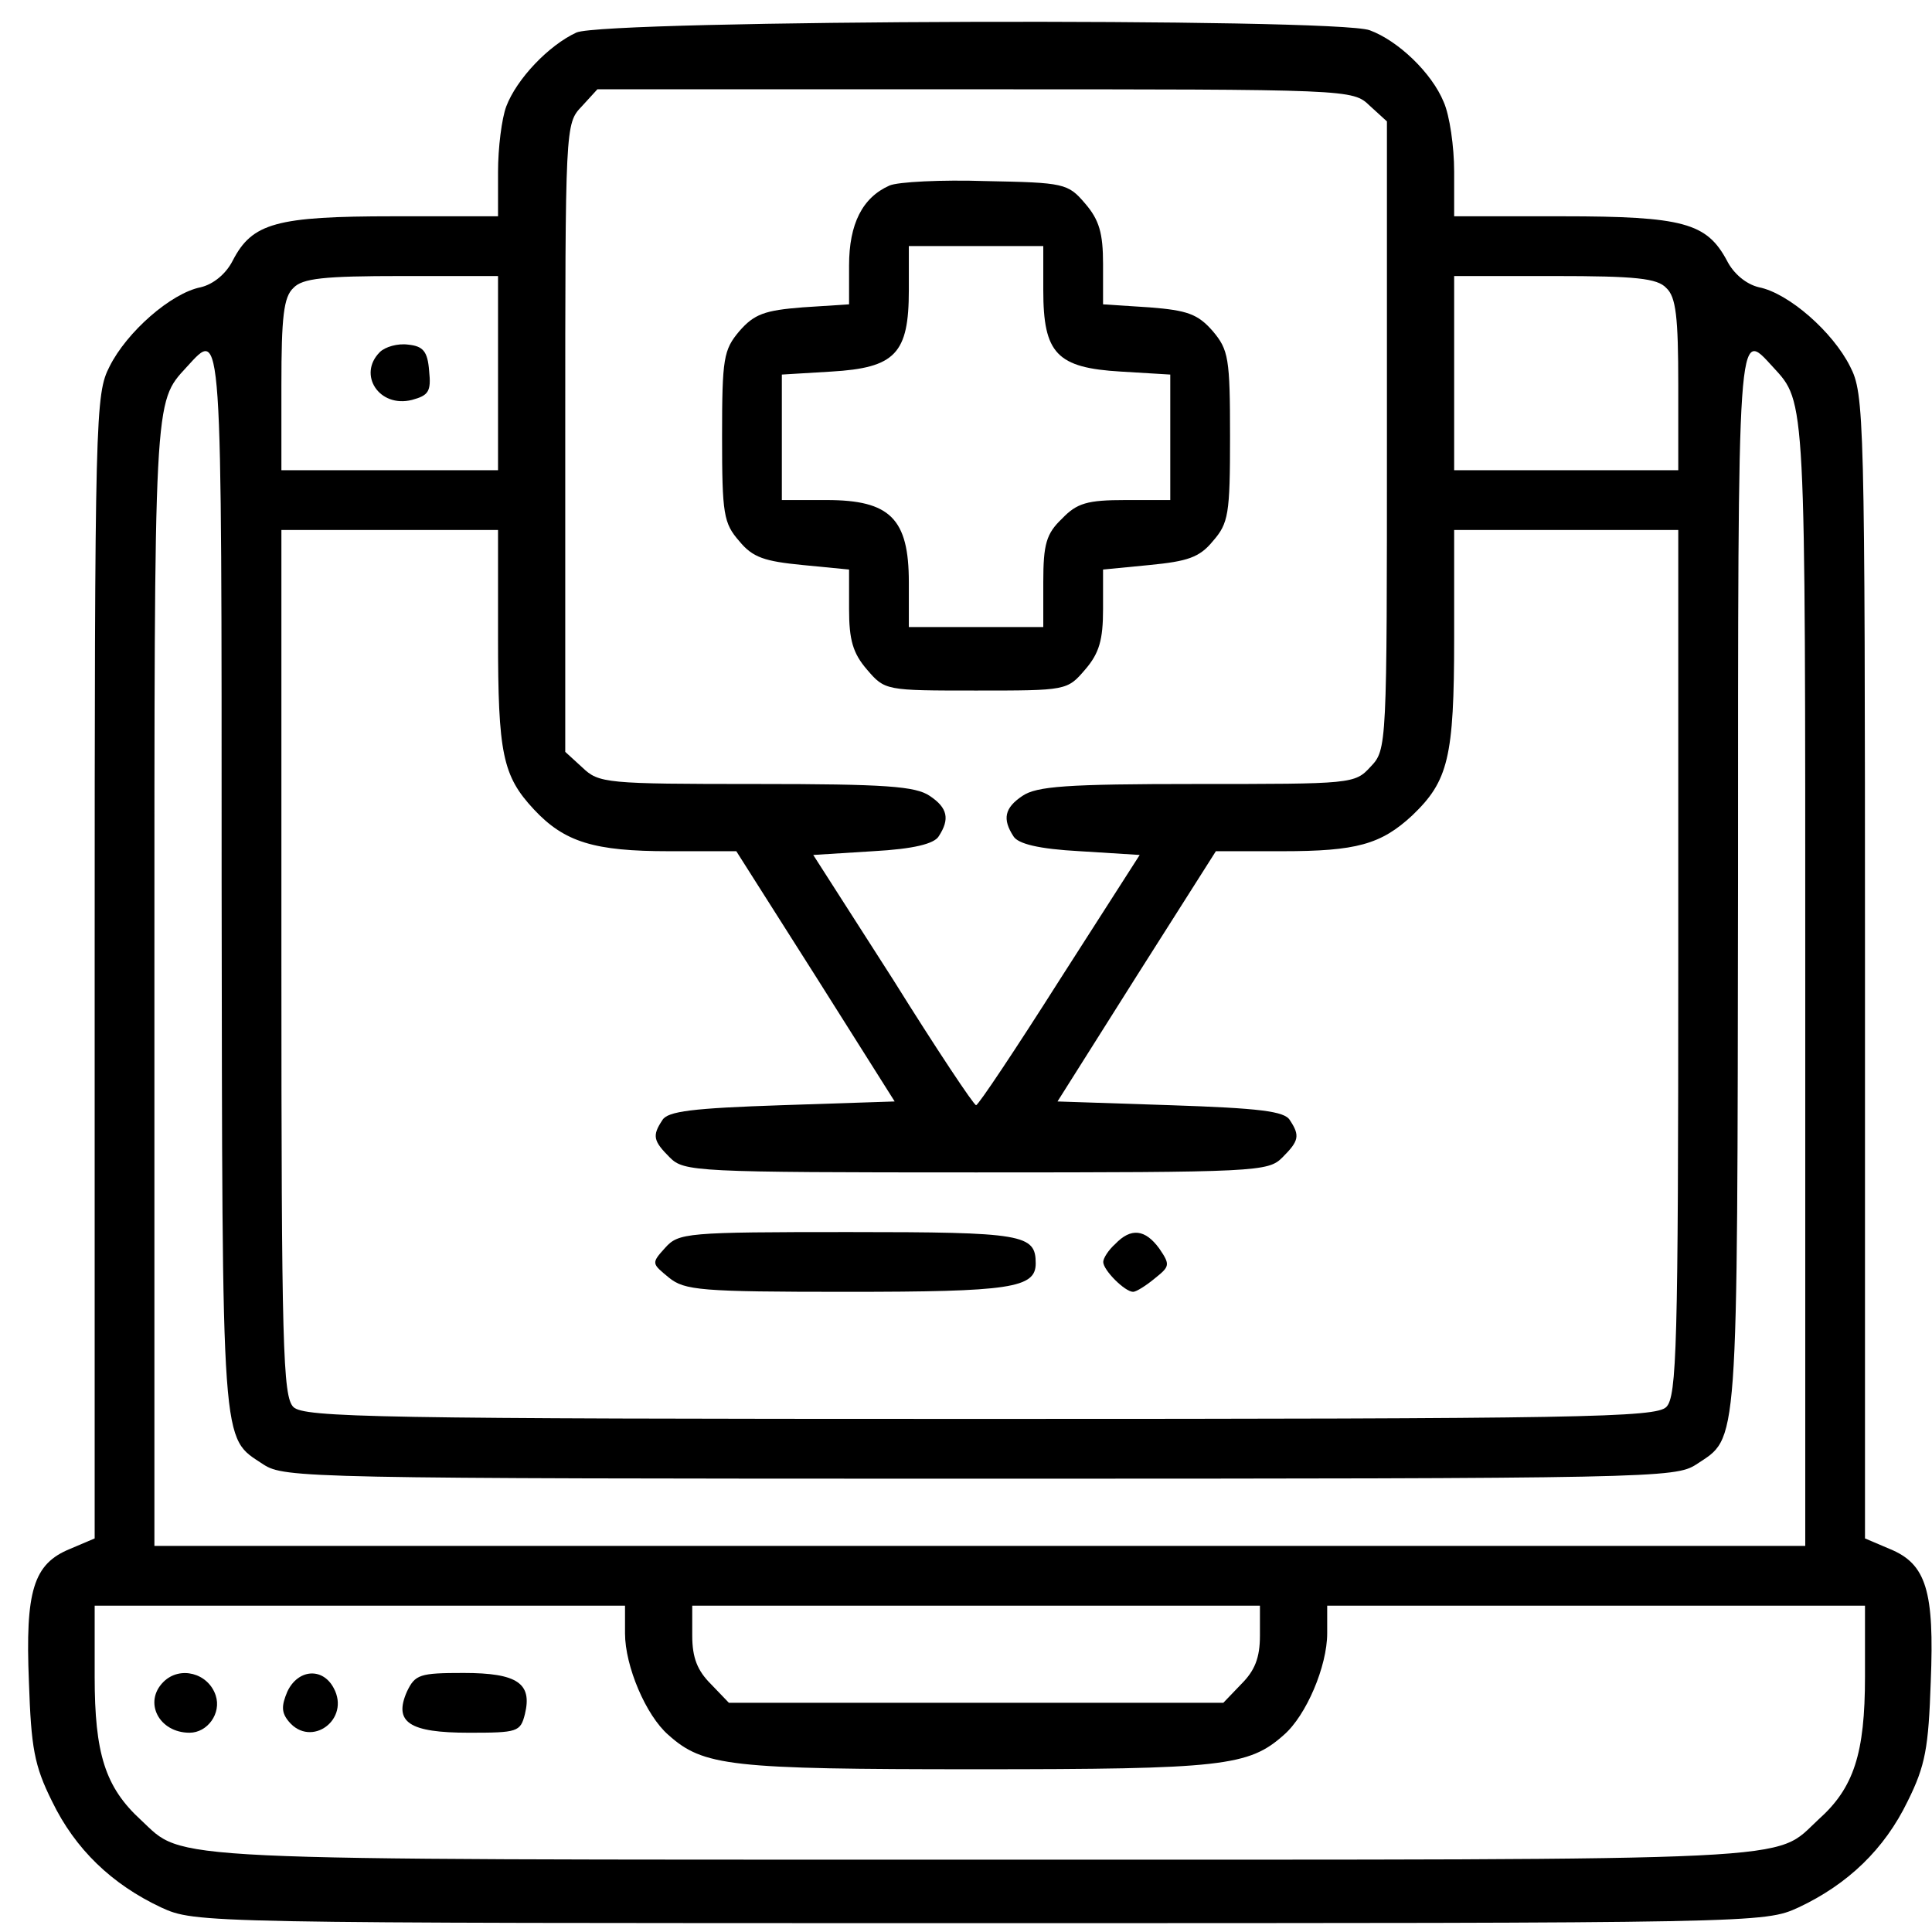
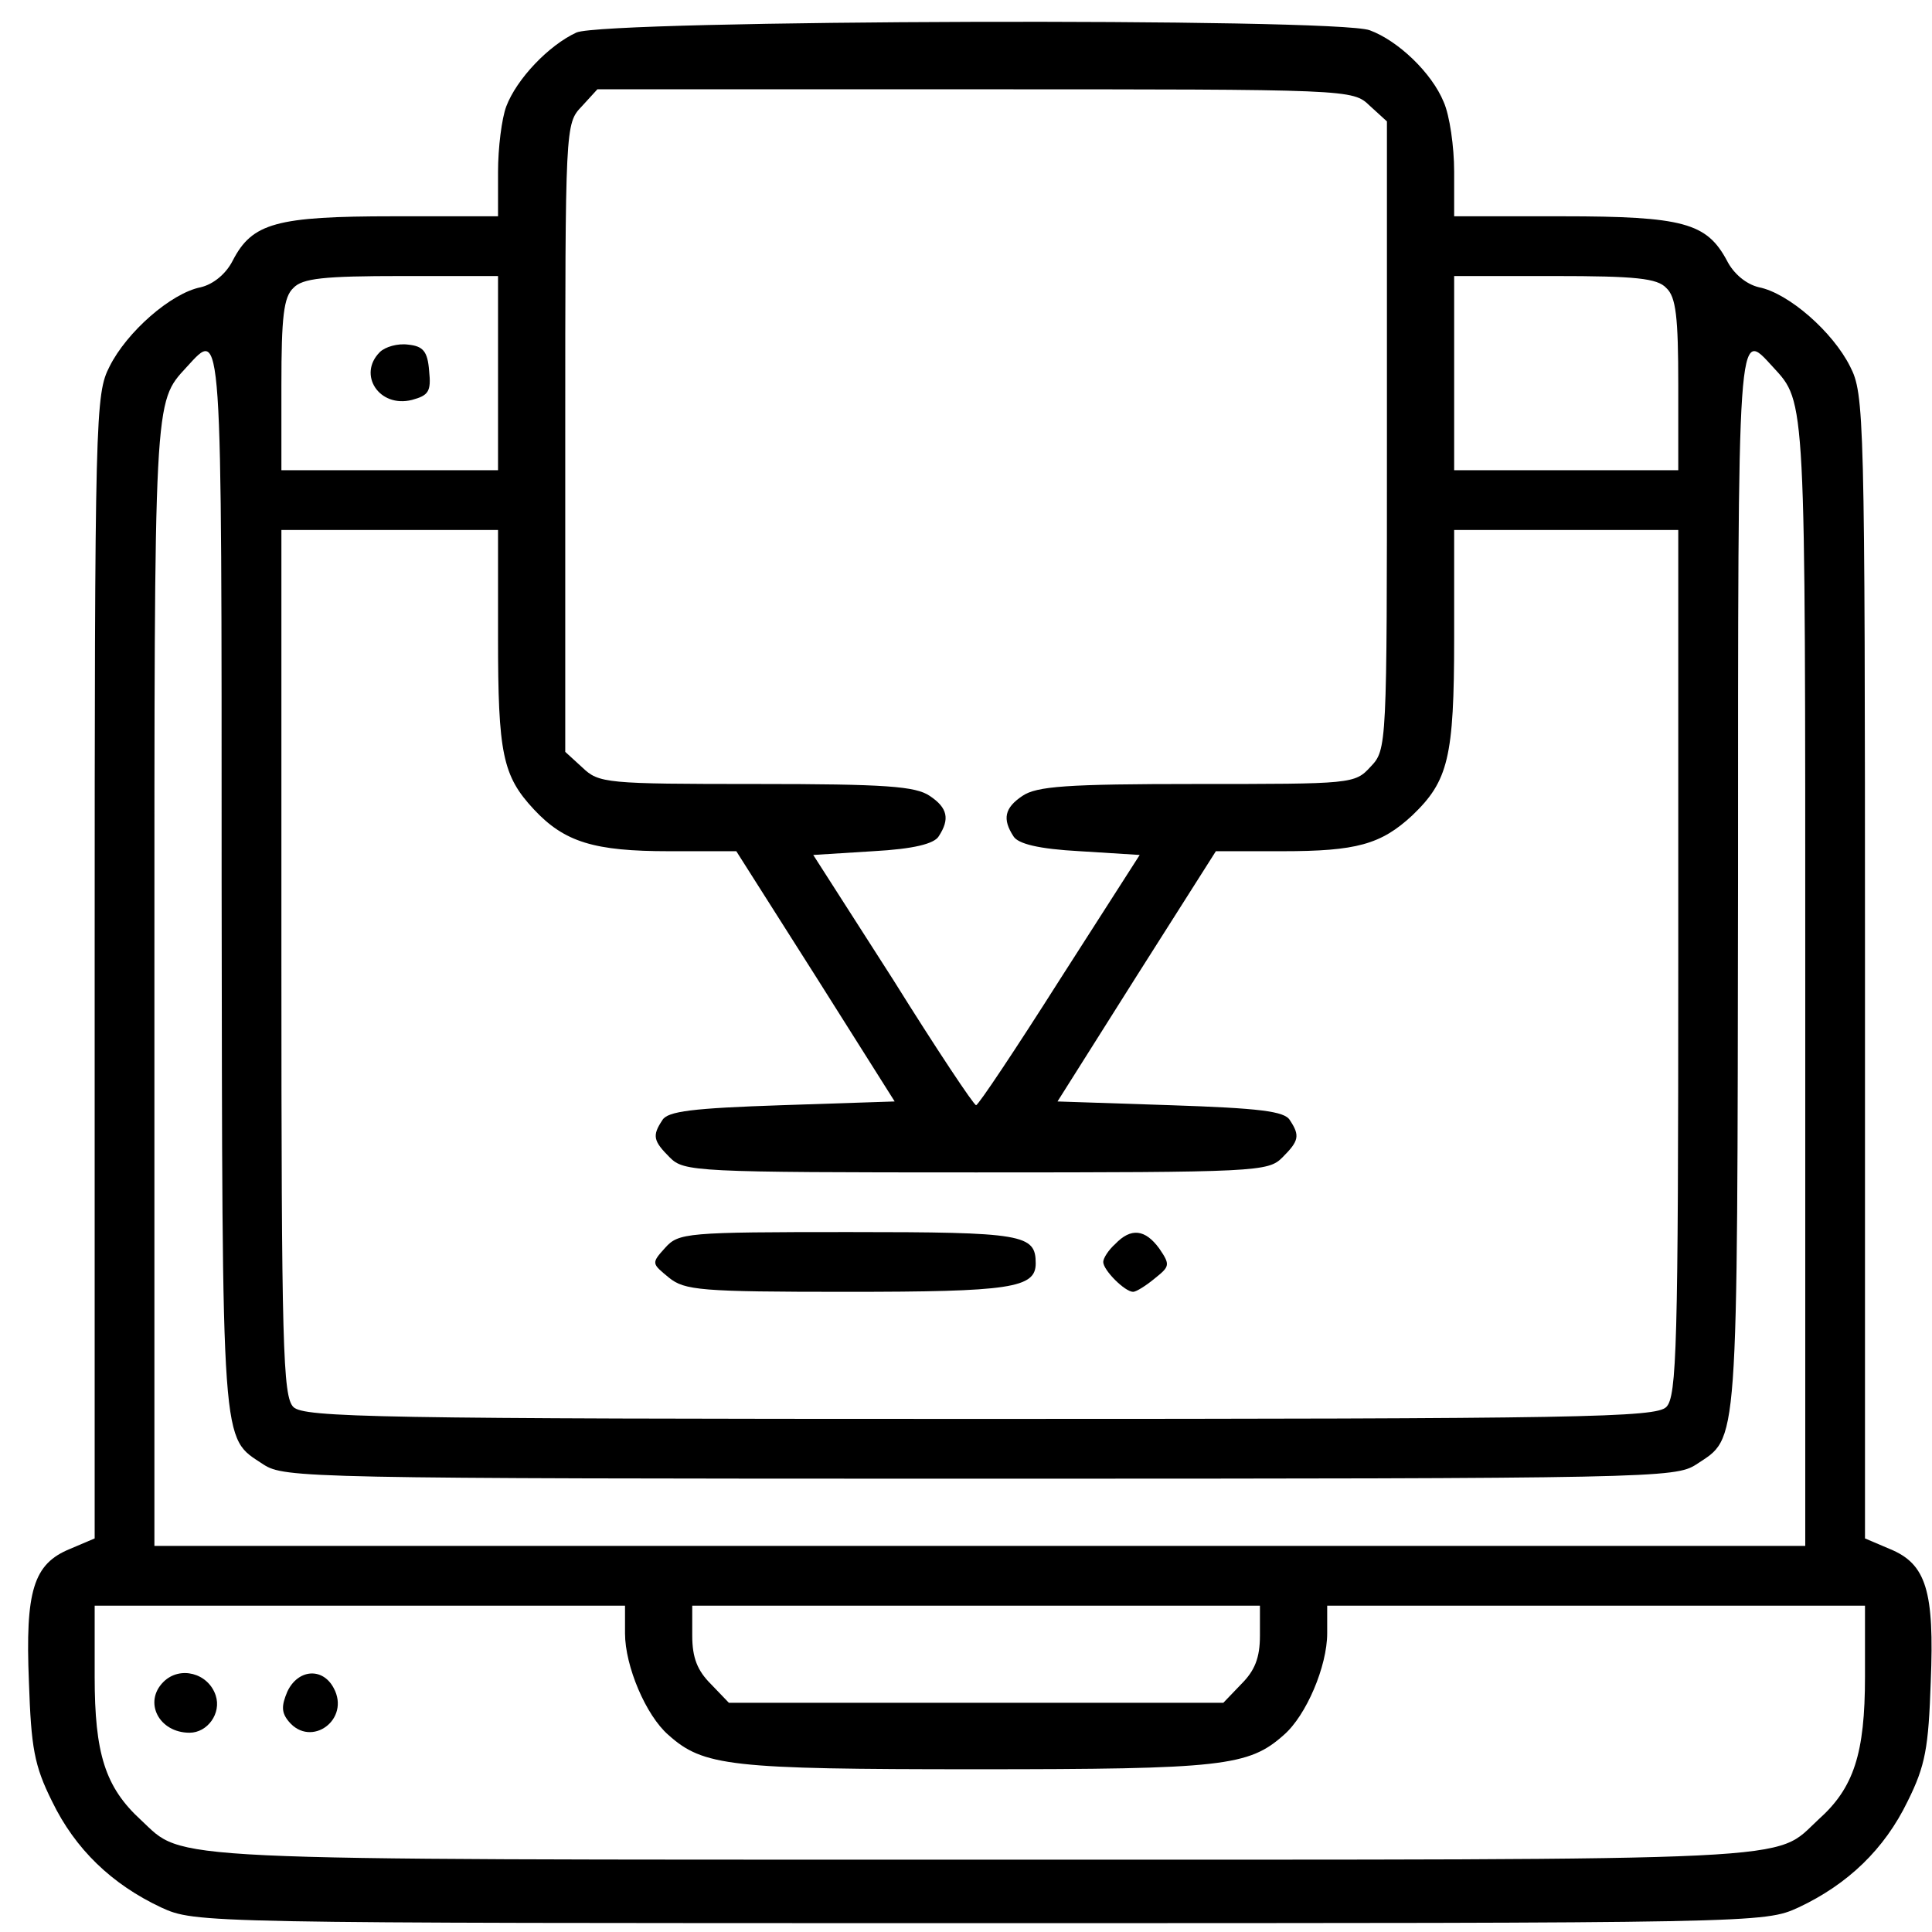
<svg xmlns="http://www.w3.org/2000/svg" width="63" height="63" viewBox="0 0 63 63" fill="none">
  <path d="M18.798 1.06C17.896 1.475 16.849 2.571 16.508 3.472C16.362 3.862 16.24 4.812 16.24 5.615V7.053H12.83C9.006 7.053 8.226 7.272 7.593 8.49C7.374 8.928 6.96 9.269 6.545 9.367C5.571 9.561 4.134 10.828 3.574 11.948C3.111 12.85 3.087 13.459 3.087 31.508V50.166L2.283 50.508C1.089 50.995 0.821 51.872 0.943 54.843C1.016 56.987 1.114 57.571 1.698 58.741C2.453 60.3 3.647 61.444 5.254 62.199C6.375 62.711 6.472 62.711 31.951 62.711C57.43 62.711 57.527 62.711 58.648 62.199C60.255 61.444 61.449 60.3 62.204 58.741C62.788 57.571 62.886 56.987 62.959 54.843C63.081 51.872 62.813 50.995 61.619 50.508L60.815 50.166V31.508C60.815 13.459 60.791 12.85 60.328 11.948C59.768 10.828 58.331 9.561 57.356 9.367C56.942 9.269 56.528 8.928 56.309 8.49C55.651 7.272 54.896 7.053 50.95 7.053H47.418V5.591C47.418 4.787 47.272 3.764 47.077 3.326C46.688 2.376 45.592 1.328 44.666 0.987C43.57 0.573 19.747 0.646 18.798 1.06ZM44.666 3.448L45.226 3.959V14.214C45.226 24.371 45.226 24.444 44.69 25.005C44.179 25.565 44.081 25.565 39.015 25.565C34.776 25.565 33.802 25.638 33.339 25.954C32.755 26.344 32.682 26.71 33.047 27.27C33.193 27.513 33.851 27.684 35.215 27.757L37.164 27.879L34.557 31.947C33.12 34.212 31.902 36.039 31.829 36.039C31.756 36.039 30.538 34.212 29.125 31.947L26.519 27.879L28.468 27.757C29.807 27.684 30.465 27.513 30.611 27.27C30.977 26.71 30.904 26.344 30.319 25.954C29.856 25.638 28.882 25.565 24.668 25.565C19.747 25.565 19.528 25.54 18.992 25.029L18.432 24.517V14.263C18.432 4.105 18.432 4.032 18.968 3.472L19.48 2.912H31.805C44.081 2.912 44.106 2.912 44.666 3.448ZM16.24 12.168V15.334H12.708H9.176V12.557C9.176 10.341 9.249 9.683 9.566 9.391C9.858 9.074 10.565 9.001 13.098 9.001H16.24V12.168ZM54.336 9.391C54.653 9.683 54.726 10.341 54.726 12.557V15.334H51.072H47.418V12.168V9.001H50.682C53.337 9.001 54.044 9.074 54.336 9.391ZM7.227 28.78C7.252 47.56 7.203 46.829 8.591 47.755C9.274 48.194 9.956 48.218 31.951 48.218C53.946 48.218 54.628 48.194 55.31 47.755C56.699 46.829 56.65 47.56 56.675 28.78C56.675 10.268 56.65 10.706 57.819 11.973C58.891 13.142 58.867 12.85 58.867 31.995V50.41H31.951H5.035V31.995C5.035 12.85 5.011 13.142 6.083 11.973C7.252 10.706 7.227 10.268 7.227 28.78ZM16.24 20.791C16.24 24.566 16.386 25.297 17.409 26.393C18.408 27.465 19.382 27.757 21.818 27.757H24.01L26.592 31.825L29.174 35.917L25.496 36.039C22.597 36.136 21.769 36.234 21.599 36.526C21.258 37.037 21.306 37.208 21.842 37.744C22.305 38.207 22.646 38.231 31.829 38.231C41.012 38.231 41.353 38.207 41.816 37.744C42.352 37.208 42.401 37.037 42.06 36.526C41.889 36.234 41.061 36.136 38.162 36.039L34.484 35.917L37.066 31.825L39.648 27.757H41.816C44.227 27.757 45.031 27.538 46.054 26.588C47.224 25.467 47.418 24.712 47.418 20.815V17.283H51.072H54.726V31.386C54.726 43.906 54.677 45.538 54.336 45.88C53.995 46.221 51.632 46.269 31.951 46.269C12.27 46.269 9.907 46.221 9.566 45.88C9.225 45.538 9.176 43.906 9.176 31.386V17.283H12.708H16.24V20.791ZM20.381 53.26C20.381 54.332 21.063 55.939 21.794 56.573C22.938 57.596 23.791 57.693 31.829 57.693C39.867 57.693 40.72 57.596 41.865 56.573C42.596 55.939 43.278 54.332 43.278 53.26V52.359H52.046H60.815V54.673C60.815 57.182 60.45 58.302 59.305 59.325C57.795 60.714 59.378 60.641 32.073 60.641C4.865 60.641 6.034 60.689 4.597 59.349C3.428 58.278 3.087 57.182 3.087 54.673V52.359H11.734H20.381V53.26ZM41.085 53.333C41.085 54.064 40.915 54.478 40.476 54.916L39.892 55.525H31.829H23.767L23.182 54.916C22.744 54.478 22.573 54.064 22.573 53.333V52.359H31.829H41.085V53.333Z" fill="black" />
-   <path d="M29.003 6.051C28.126 6.441 27.687 7.294 27.687 8.658V9.924L26.177 10.022C24.935 10.119 24.594 10.241 24.107 10.801C23.595 11.41 23.546 11.678 23.546 14.236C23.546 16.769 23.595 17.061 24.107 17.646C24.545 18.182 24.935 18.304 26.177 18.425L27.687 18.572V19.863C27.687 20.861 27.809 21.3 28.272 21.835C28.856 22.518 28.881 22.518 31.828 22.518C34.775 22.518 34.8 22.518 35.384 21.835C35.847 21.3 35.969 20.861 35.969 19.863V18.572L37.479 18.425C38.721 18.304 39.111 18.182 39.55 17.646C40.061 17.061 40.11 16.769 40.11 14.236C40.11 11.678 40.061 11.41 39.55 10.801C39.062 10.241 38.721 10.119 37.479 10.022L35.969 9.924V8.609C35.969 7.61 35.847 7.172 35.384 6.636C34.824 5.978 34.702 5.954 32.145 5.905C30.708 5.857 29.27 5.93 29.003 6.051ZM34.02 9.462C34.02 11.532 34.459 11.995 36.553 12.117L38.161 12.214V14.26V16.306H36.7C35.457 16.306 35.116 16.404 34.629 16.915C34.118 17.402 34.02 17.743 34.02 18.986V20.447H31.828H29.636V18.986C29.636 16.915 29.027 16.306 26.956 16.306H25.495V14.26V12.214L27.103 12.117C29.197 11.995 29.636 11.532 29.636 9.462V8.024H31.828H34.02V9.462Z" fill="black" />
  <path d="M12.385 11.482C11.655 12.213 12.361 13.309 13.433 13.041C13.969 12.895 14.066 12.773 13.993 12.091C13.944 11.457 13.798 11.287 13.311 11.238C12.97 11.19 12.556 11.311 12.385 11.482Z" fill="black" />
  <path d="M21.691 40.688C21.229 41.199 21.253 41.199 21.813 41.662C22.325 42.076 22.836 42.125 27.61 42.125C32.945 42.125 33.773 42.003 33.773 41.199C33.773 40.249 33.383 40.176 27.683 40.176C22.373 40.176 22.13 40.201 21.691 40.688Z" fill="black" />
  <path d="M36.365 40.566C36.146 40.761 35.975 41.029 35.975 41.151C35.975 41.419 36.682 42.125 36.95 42.125C37.047 42.125 37.364 41.93 37.656 41.687C38.143 41.297 38.168 41.248 37.802 40.712C37.339 40.079 36.877 40.03 36.365 40.566Z" fill="black" />
  <path d="M5.328 54.846C4.671 55.503 5.182 56.502 6.181 56.502C6.765 56.502 7.228 55.869 7.033 55.284C6.79 54.553 5.864 54.31 5.328 54.846Z" fill="black" />
  <path d="M9.369 55.163C9.174 55.625 9.174 55.845 9.417 56.137C10.148 57.014 11.439 56.064 10.879 55.041C10.514 54.359 9.71 54.432 9.369 55.163Z" fill="black" />
-   <path d="M13.269 55.162C12.83 56.161 13.342 56.502 15.29 56.502C16.874 56.502 16.971 56.478 17.117 55.893C17.361 54.894 16.874 54.553 15.12 54.553C13.683 54.553 13.537 54.602 13.269 55.162Z" fill="black" />
</svg>